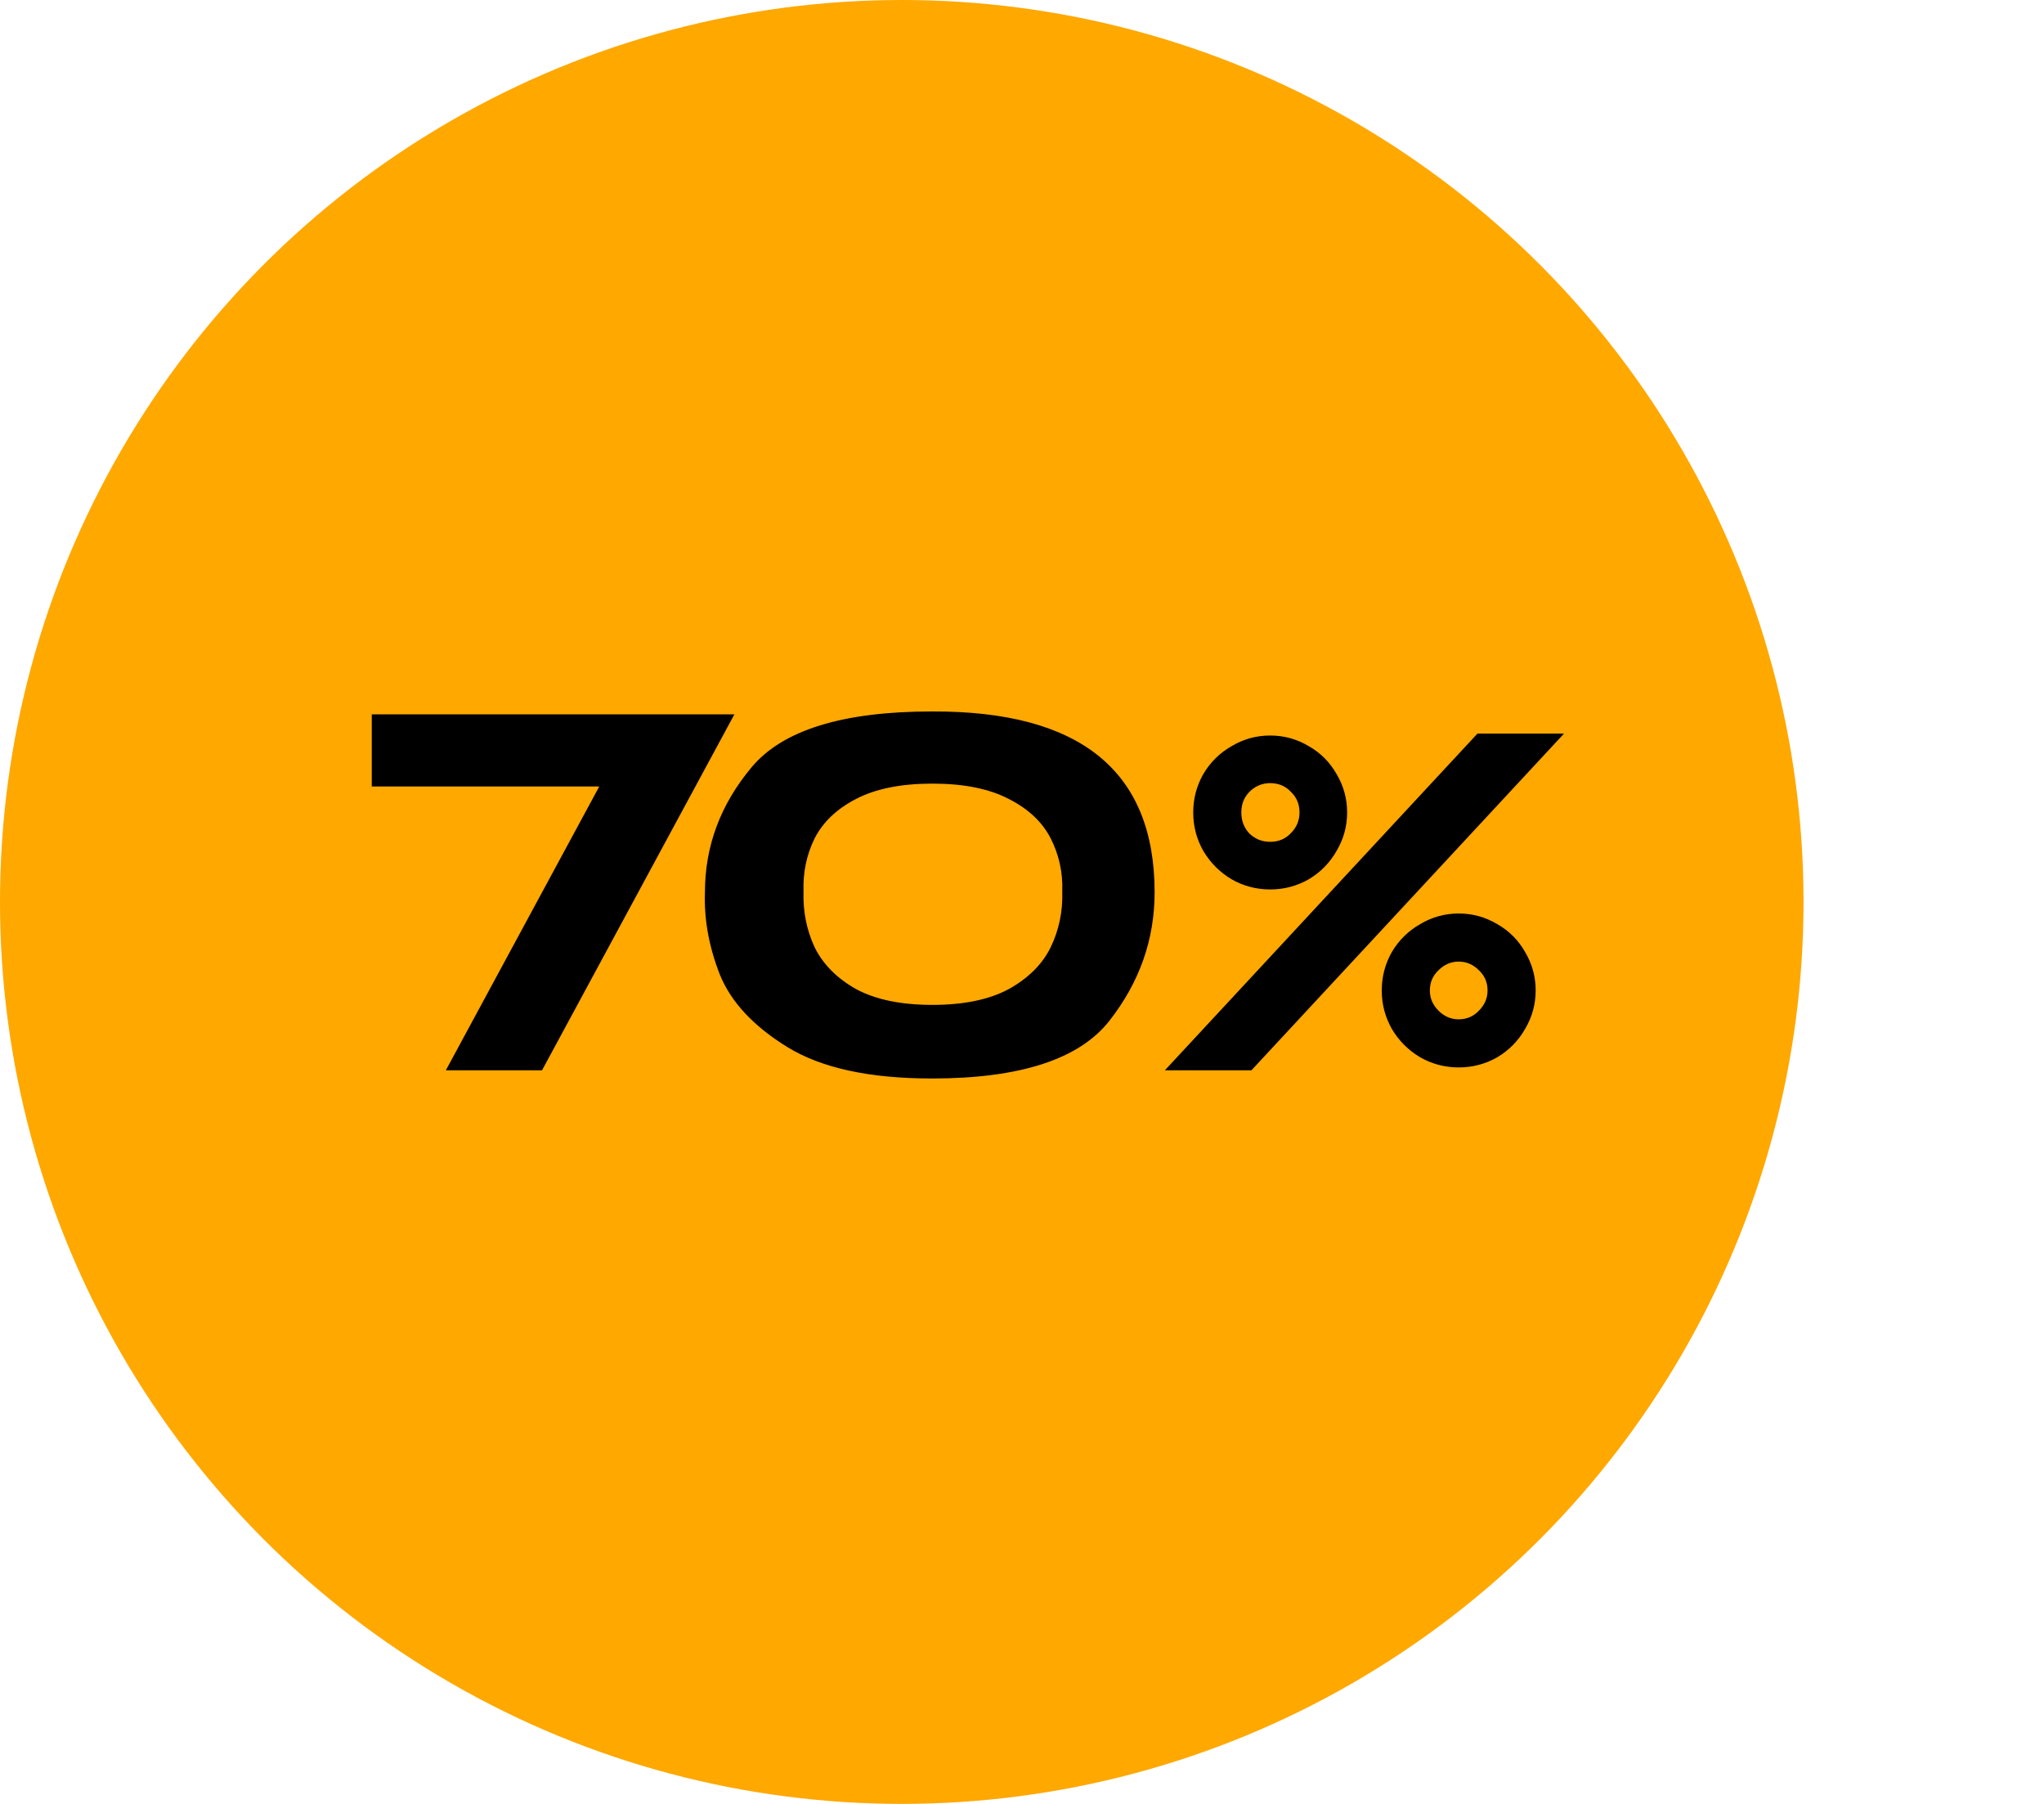
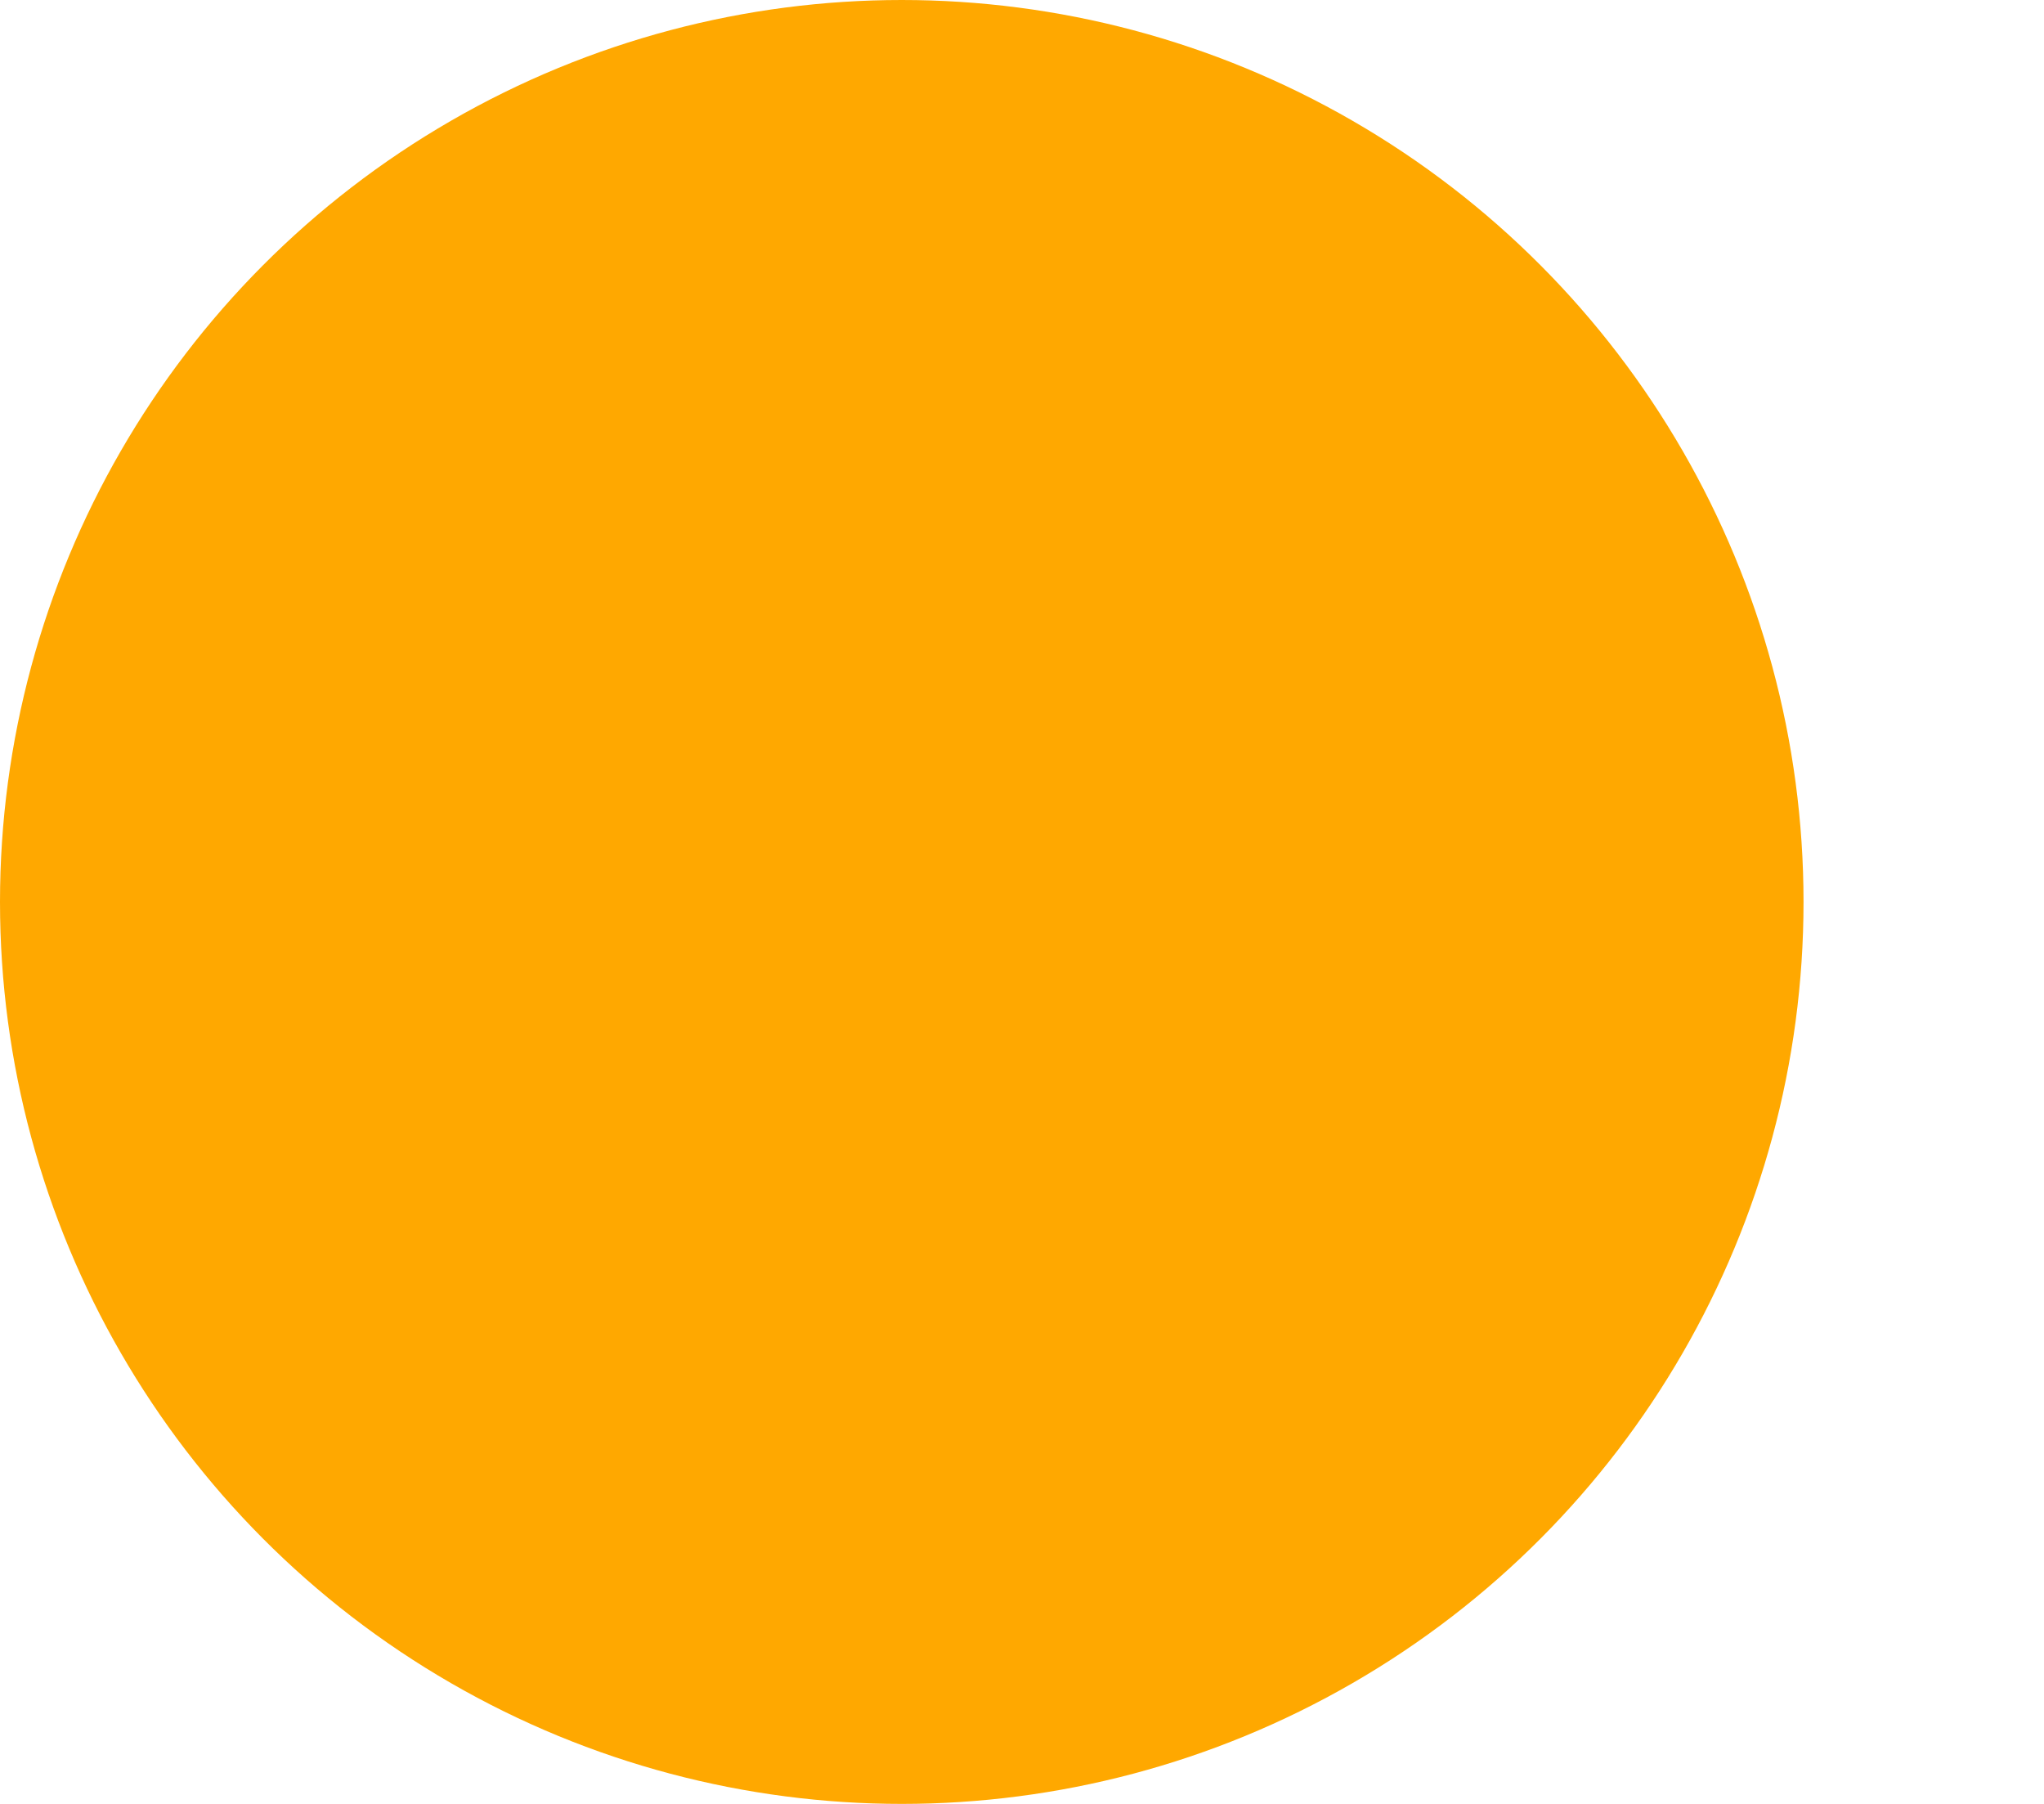
<svg xmlns="http://www.w3.org/2000/svg" width="170" height="150" viewBox="0 0 170 150" fill="none">
  <circle cx="75" cy="75" r="75" fill="#FFA800" />
-   <path d="M61.08 59.4L45.08 89H37.08L49.84 65.4H30.92V59.4H61.08ZM77.509 59.16C89.856 59.107 96.029 64.12 96.029 74.2C96.029 78.12 94.776 81.68 92.269 84.88C89.762 88.08 84.842 89.68 77.509 89.68C72.336 89.68 68.336 88.813 65.509 87.08C62.682 85.347 60.802 83.333 59.869 81.04C58.962 78.72 58.549 76.44 58.629 74.2C58.629 70.36 59.922 66.893 62.509 63.8C65.096 60.707 70.096 59.16 77.509 59.16ZM77.549 83.56C80.162 83.56 82.282 83.12 83.909 82.24C85.536 81.333 86.696 80.173 87.389 78.76C88.082 77.32 88.402 75.773 88.349 74.12C88.402 72.547 88.082 71.08 87.389 69.72C86.696 68.36 85.536 67.267 83.909 66.44C82.282 65.587 80.162 65.16 77.549 65.16C74.936 65.16 72.816 65.587 71.189 66.44C69.589 67.267 68.442 68.36 67.749 69.72C67.082 71.08 66.776 72.547 66.829 74.12C66.776 75.773 67.082 77.32 67.749 78.76C68.442 80.173 69.589 81.333 71.189 82.24C72.816 83.12 74.936 83.56 77.549 83.56ZM104.081 89H96.881L122.881 61H130.081L104.081 89ZM105.641 73.96C104.495 73.96 103.428 73.68 102.441 73.12C101.455 72.533 100.668 71.747 100.081 70.76C99.521 69.773 99.241 68.707 99.241 67.56C99.241 66.413 99.521 65.347 100.081 64.36C100.668 63.373 101.455 62.6 102.441 62.04C103.428 61.453 104.495 61.16 105.641 61.16C106.788 61.16 107.855 61.453 108.841 62.04C109.828 62.6 110.601 63.373 111.161 64.36C111.748 65.347 112.041 66.413 112.041 67.56C112.041 68.707 111.748 69.773 111.161 70.76C110.601 71.747 109.828 72.533 108.841 73.12C107.855 73.68 106.788 73.96 105.641 73.96ZM105.641 70C106.335 70 106.908 69.76 107.361 69.28C107.841 68.8 108.081 68.227 108.081 67.56C108.081 66.867 107.841 66.293 107.361 65.84C106.908 65.36 106.335 65.12 105.641 65.12C104.975 65.12 104.401 65.36 103.921 65.84C103.468 66.293 103.241 66.867 103.241 67.56C103.241 68.253 103.468 68.84 103.921 69.32C104.401 69.773 104.975 70 105.641 70ZM121.321 88.76C120.175 88.76 119.108 88.48 118.121 87.92C117.135 87.333 116.348 86.547 115.761 85.56C115.201 84.573 114.921 83.507 114.921 82.36C114.921 81.213 115.201 80.147 115.761 79.16C116.348 78.173 117.135 77.4 118.121 76.84C119.108 76.253 120.175 75.96 121.321 75.96C122.468 75.96 123.535 76.253 124.521 76.84C125.508 77.4 126.281 78.173 126.841 79.16C127.428 80.147 127.721 81.213 127.721 82.36C127.721 83.507 127.428 84.573 126.841 85.56C126.281 86.547 125.508 87.333 124.521 87.92C123.535 88.48 122.468 88.76 121.321 88.76ZM121.321 84.76C121.988 84.76 122.548 84.52 123.001 84.04C123.481 83.56 123.721 83 123.721 82.36C123.721 81.693 123.481 81.133 123.001 80.68C122.521 80.2 121.961 79.96 121.321 79.96C120.681 79.96 120.121 80.2 119.641 80.68C119.161 81.133 118.921 81.693 118.921 82.36C118.921 83 119.161 83.56 119.641 84.04C120.121 84.52 120.681 84.76 121.321 84.76Z" fill="black" />
</svg>